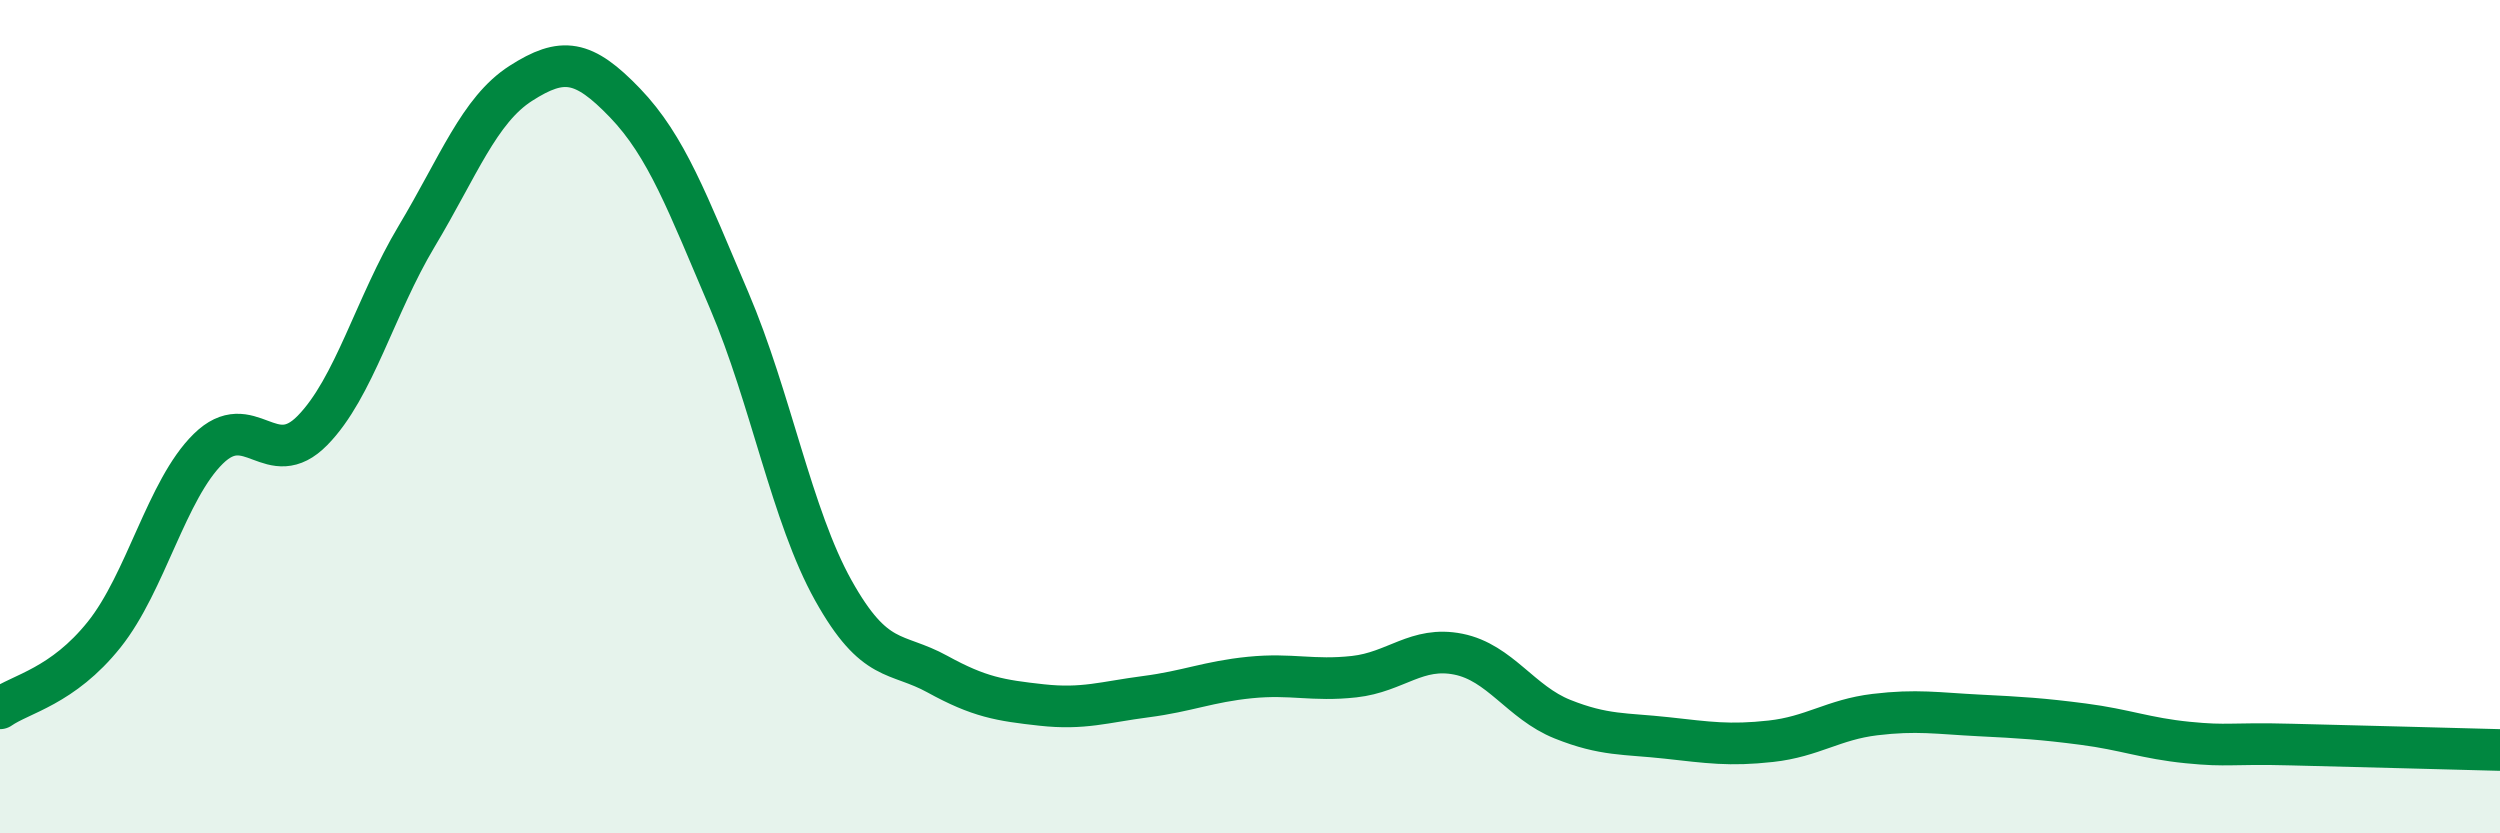
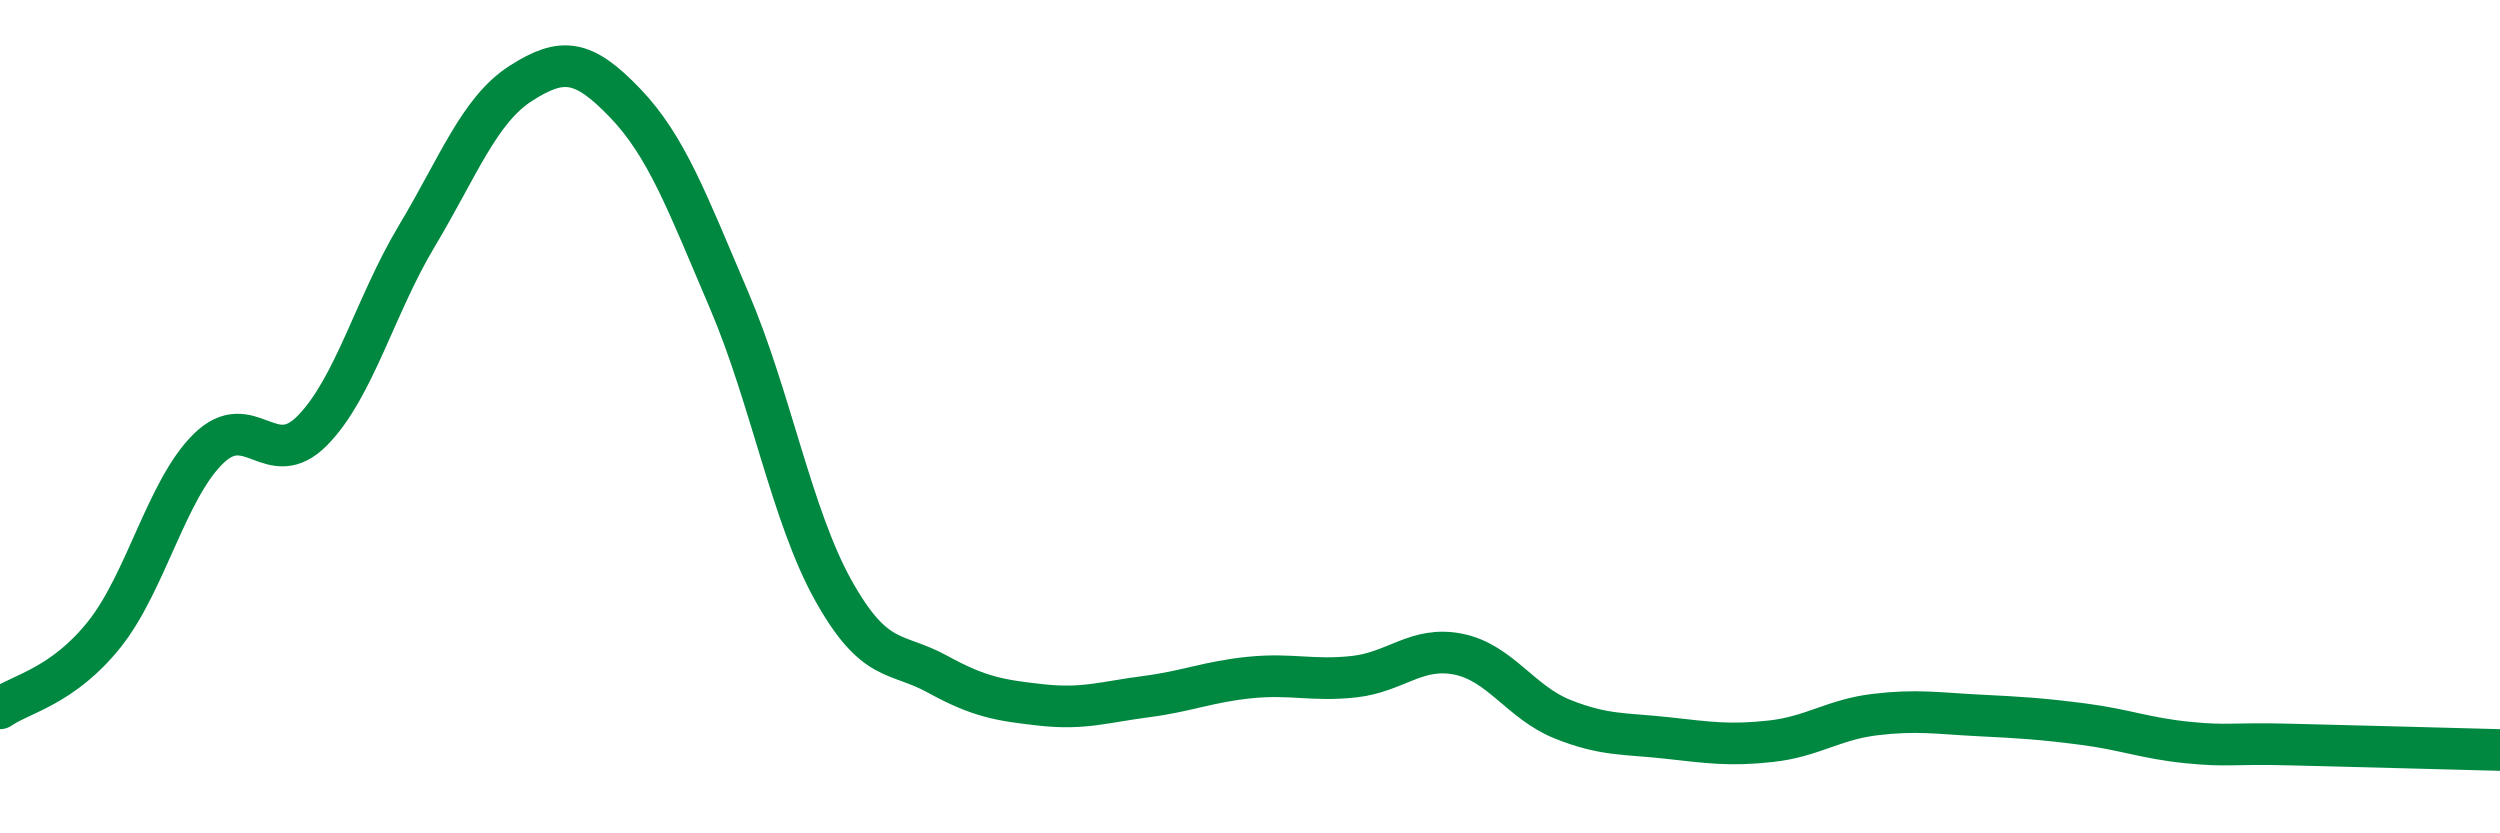
<svg xmlns="http://www.w3.org/2000/svg" width="60" height="20" viewBox="0 0 60 20">
-   <path d="M 0,17 C 0.5,16.65 1.5,16.48 2.5,15.23 C 3.5,13.98 4,11.75 5,10.77 C 6,9.79 6.5,11.35 7.5,10.33 C 8.5,9.31 9,7.34 10,5.67 C 11,4 11.5,2.64 12.5,2 C 13.5,1.36 14,1.43 15,2.47 C 16,3.51 16.5,4.87 17.5,7.21 C 18.5,9.55 19,12.38 20,14.17 C 21,15.96 21.5,15.63 22.5,16.18 C 23.5,16.73 24,16.81 25,16.92 C 26,17.03 26.5,16.85 27.5,16.72 C 28.5,16.59 29,16.36 30,16.26 C 31,16.16 31.5,16.35 32.5,16.24 C 33.5,16.13 34,15.5 35,15.7 C 36,15.9 36.5,16.86 37.5,17.26 C 38.5,17.66 39,17.6 40,17.71 C 41,17.82 41.5,17.9 42.5,17.79 C 43.5,17.68 44,17.27 45,17.15 C 46,17.03 46.5,17.12 47.5,17.17 C 48.5,17.22 49,17.25 50,17.38 C 51,17.51 51.5,17.72 52.5,17.82 C 53.5,17.92 53.5,17.83 55,17.87 C 56.5,17.91 59,17.97 60,18L60 20L0 20Z" fill="#008740" opacity="0.1" stroke-linecap="round" stroke-linejoin="round" />
  <path d="M 0,17 C 0.5,16.65 1.5,16.48 2.5,15.23 C 3.5,13.98 4,11.75 5,10.77 C 6,9.79 6.5,11.35 7.5,10.33 C 8.5,9.31 9,7.34 10,5.67 C 11,4 11.5,2.64 12.5,2 C 13.5,1.36 14,1.43 15,2.47 C 16,3.51 16.5,4.87 17.5,7.21 C 18.5,9.55 19,12.38 20,14.17 C 21,15.96 21.5,15.63 22.5,16.18 C 23.5,16.73 24,16.81 25,16.92 C 26,17.03 26.5,16.85 27.5,16.72 C 28.5,16.59 29,16.36 30,16.26 C 31,16.16 31.5,16.35 32.5,16.24 C 33.5,16.13 34,15.5 35,15.7 C 36,15.9 36.5,16.86 37.5,17.26 C 38.5,17.66 39,17.6 40,17.71 C 41,17.82 41.5,17.9 42.5,17.79 C 43.5,17.68 44,17.27 45,17.15 C 46,17.03 46.5,17.12 47.5,17.17 C 48.5,17.22 49,17.25 50,17.38 C 51,17.51 51.5,17.72 52.5,17.82 C 53.5,17.92 53.5,17.83 55,17.87 C 56.5,17.91 59,17.97 60,18" stroke="#008740" stroke-width="1" fill="none" stroke-linecap="round" stroke-linejoin="round" />
</svg>